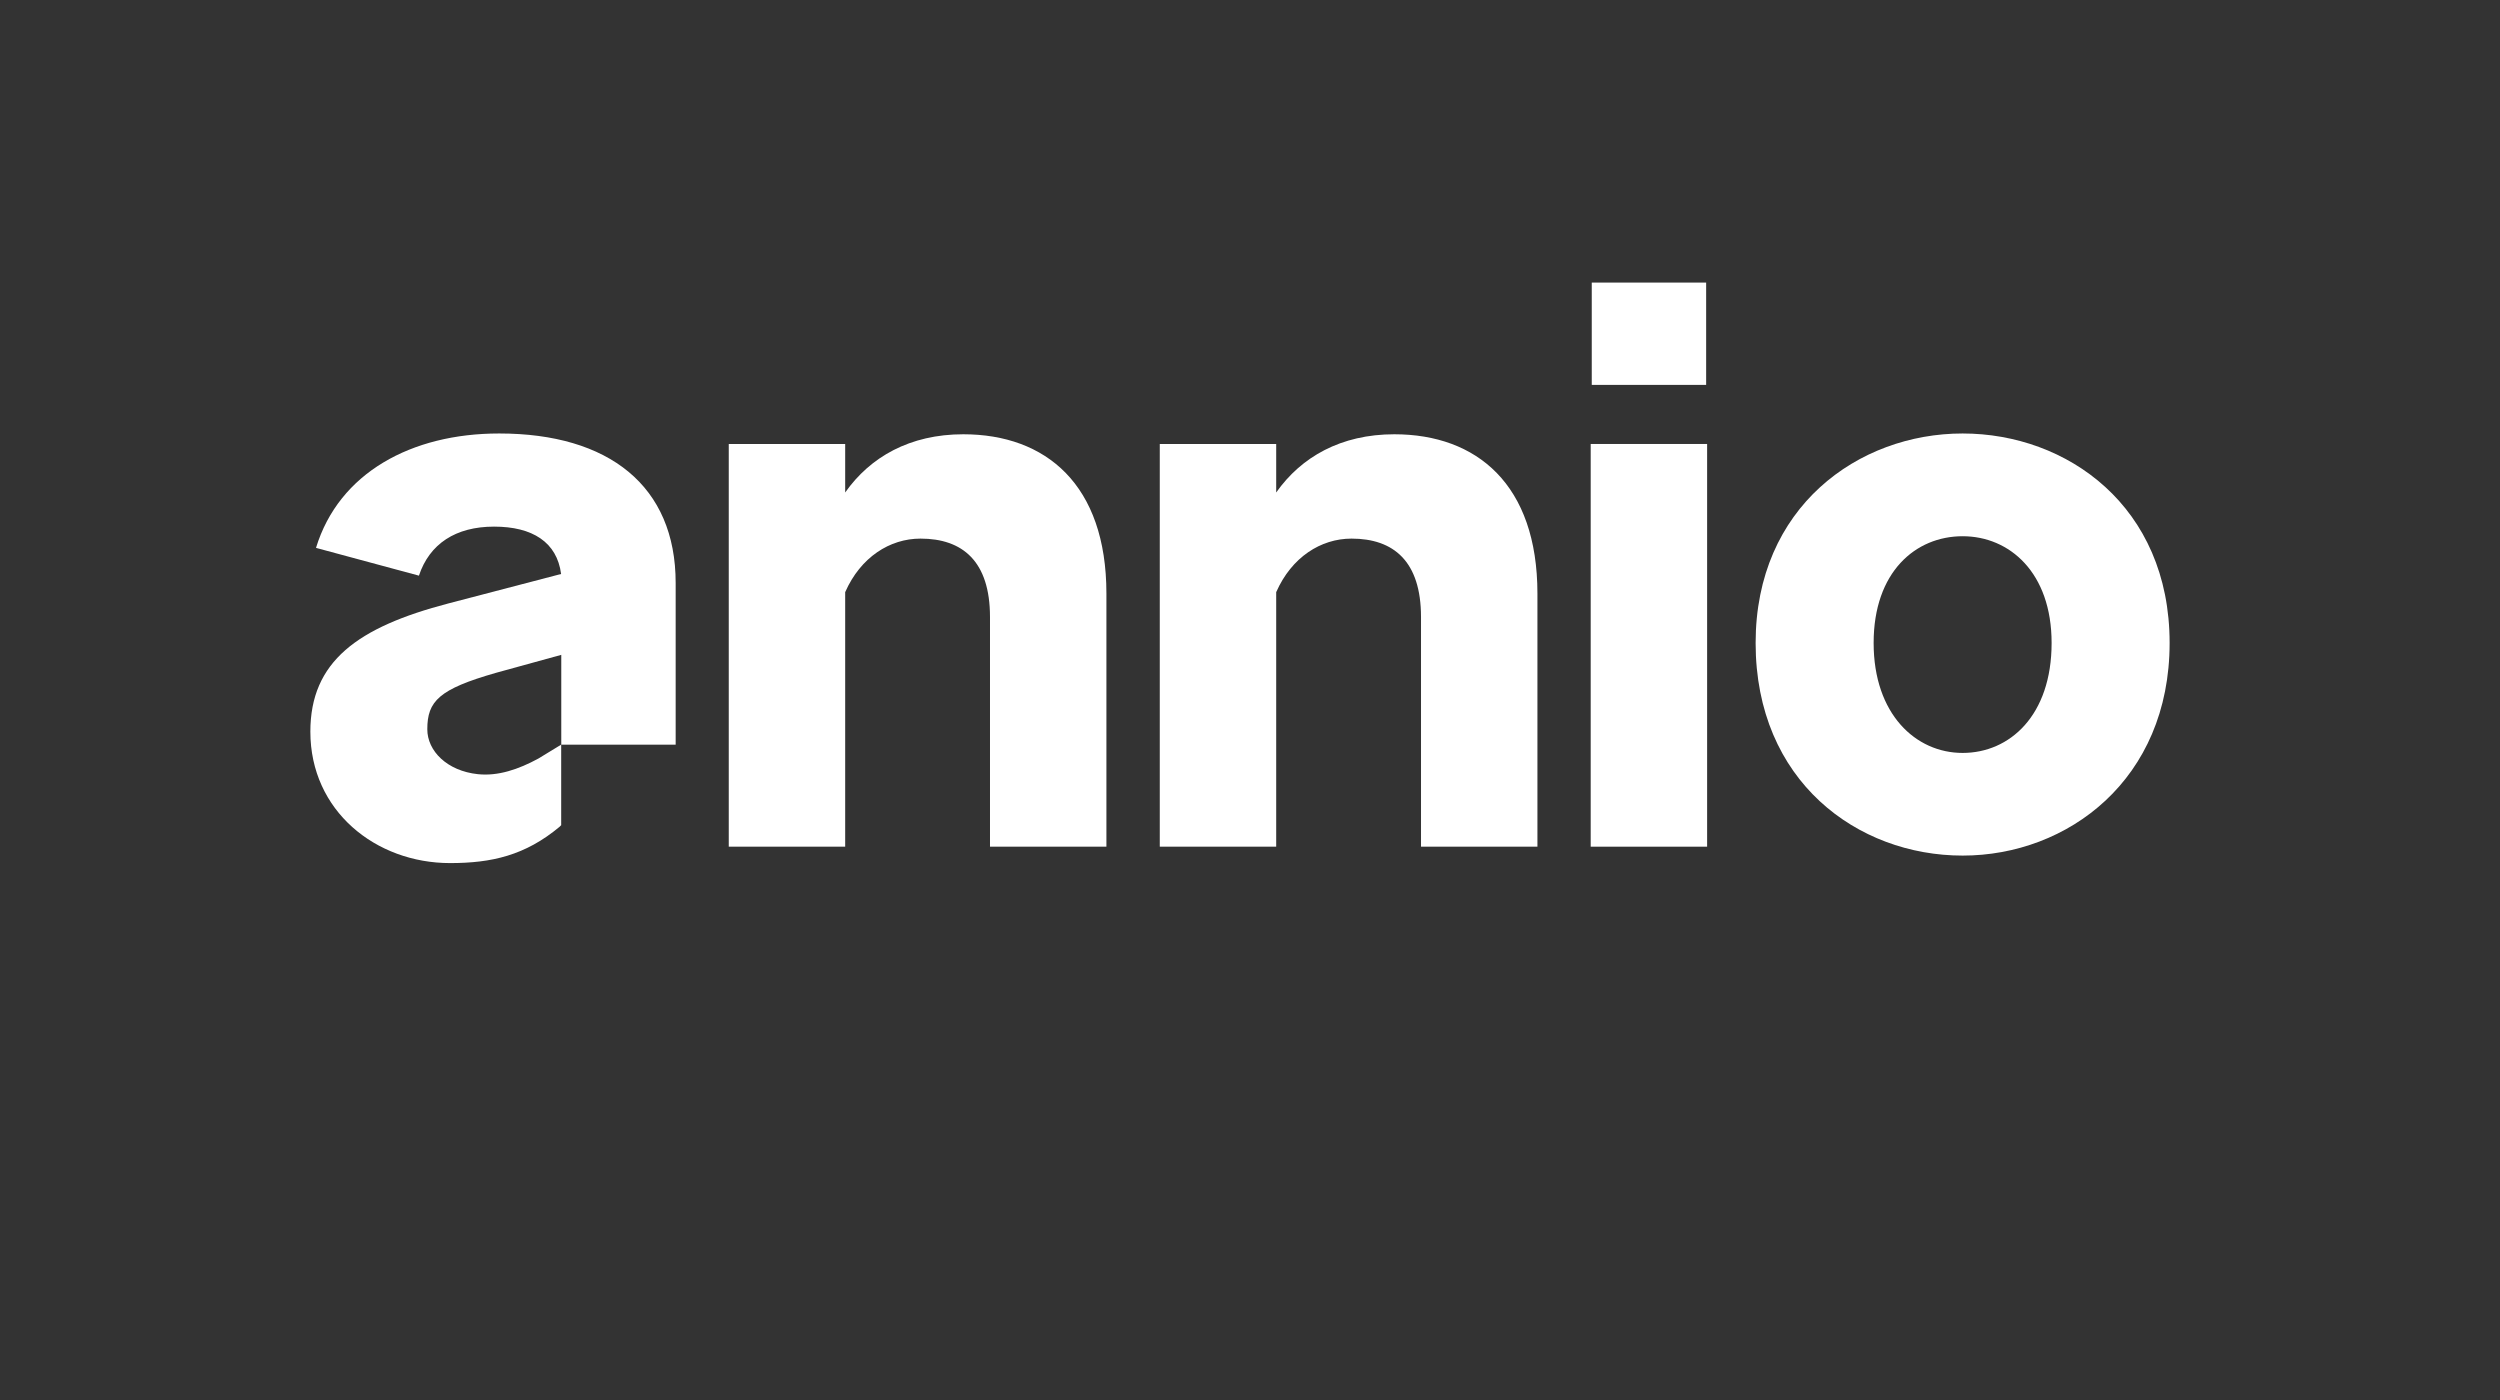
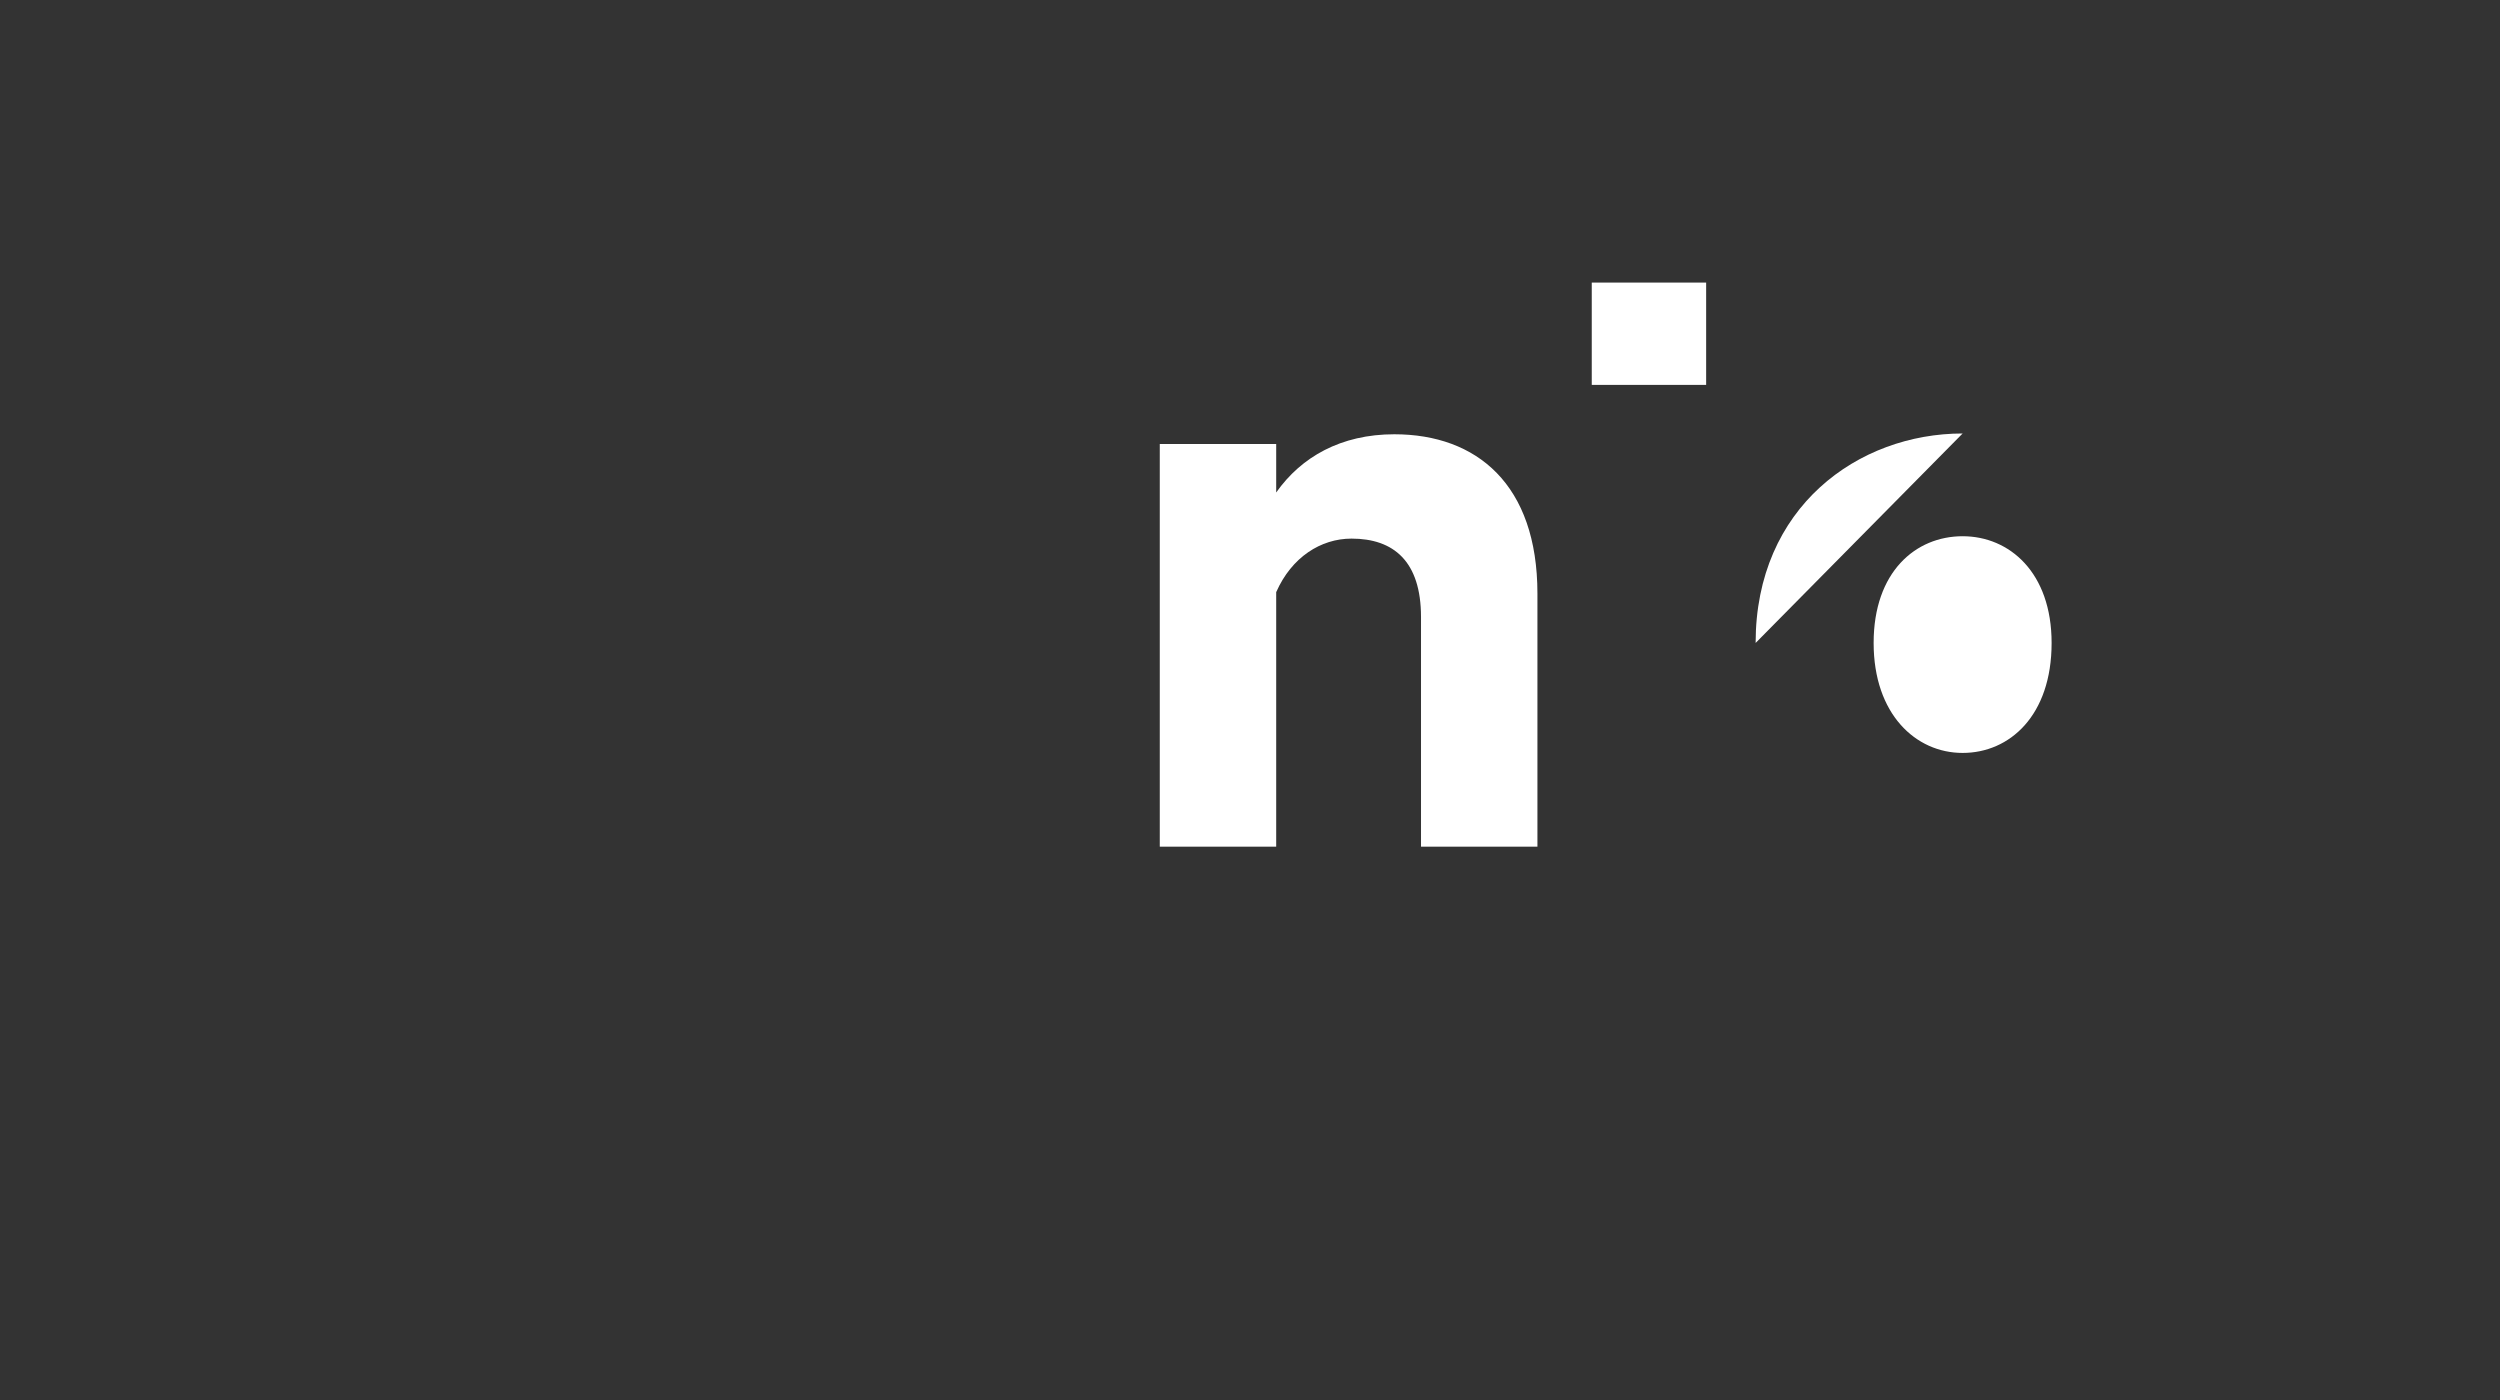
<svg xmlns="http://www.w3.org/2000/svg" id="Typo" viewBox="0 0 283.46 158.74">
  <rect x="0" y="0" width="283.46" height="158.74" fill="#333333" stroke="none" />
  <defs>
    <style>
      .cls-1 {
        fill: #fff;
      }
    </style>
  </defs>
-   <path class="cls-1" d="m95.83,67.12v28.88h-13.2v-45.66h13.2v5.5c2.84-4.03,7.34-6.6,13.39-6.6,9.35,0,16.23,5.69,16.23,18.06v28.7h-13.2v-26.04c0-6.33-3.12-8.89-7.88-8.89-3.48,0-6.79,2.11-8.53,6.05Z" />
  <path class="cls-1" d="m144.7,67.12v28.88h-13.2v-45.66h13.2v5.5c2.84-4.03,7.34-6.6,13.39-6.6,9.35,0,16.23,5.69,16.23,18.06v28.7h-13.2v-26.04c0-6.33-3.12-8.89-7.88-8.89-3.48,0-6.79,2.11-8.53,6.05Z" />
-   <path class="cls-1" d="m180.36,50.34h13.2v45.66h-13.2v-45.66Z" />
-   <path class="cls-1" d="m199.06,72.9c0-15.4,11.64-23.75,23.47-23.75s23.47,8.25,23.47,23.75-11.55,24.11-23.47,24.11-23.47-8.43-23.47-24.11Zm33.56,0c0-7.98-4.77-12.1-10.09-12.1s-10.09,4.03-10.09,12.1,4.77,12.47,10.09,12.47,10.09-4.22,10.09-12.47Z" />
-   <path class="cls-1" d="m56.58,49.15c-9.91,0-18.15,4.45-20.75,12.97l11.67,3.15c1.2-3.61,4.17-5.56,8.52-5.56s7.13,1.76,7.6,5.37l-12.78,3.34c-10.28,2.69-15.65,6.57-15.65,14.54,0,8.98,7.41,14.9,15.84,14.9,4.72,0,8.52-.87,12.41-4.11l.19-.19v-9.13l-2.59,1.58c-2.26,1.23-4.58,2.01-6.85,1.77-3.51-.37-5.74-2.64-5.74-5.09,0-3.19,1.32-4.55,7.78-6.4l7.41-2.04v10.18h12.97v-18.33c0-11.02-7.59-16.95-20-16.95Z" />
+   <path class="cls-1" d="m199.06,72.9c0-15.4,11.64-23.75,23.47-23.75Zm33.56,0c0-7.98-4.77-12.1-10.09-12.1s-10.09,4.03-10.09,12.1,4.77,12.47,10.09,12.47,10.09-4.22,10.09-12.47Z" />
  <rect class="cls-1" x="180.48" y="32.04" width="12.97" height="11.6" />
</svg>